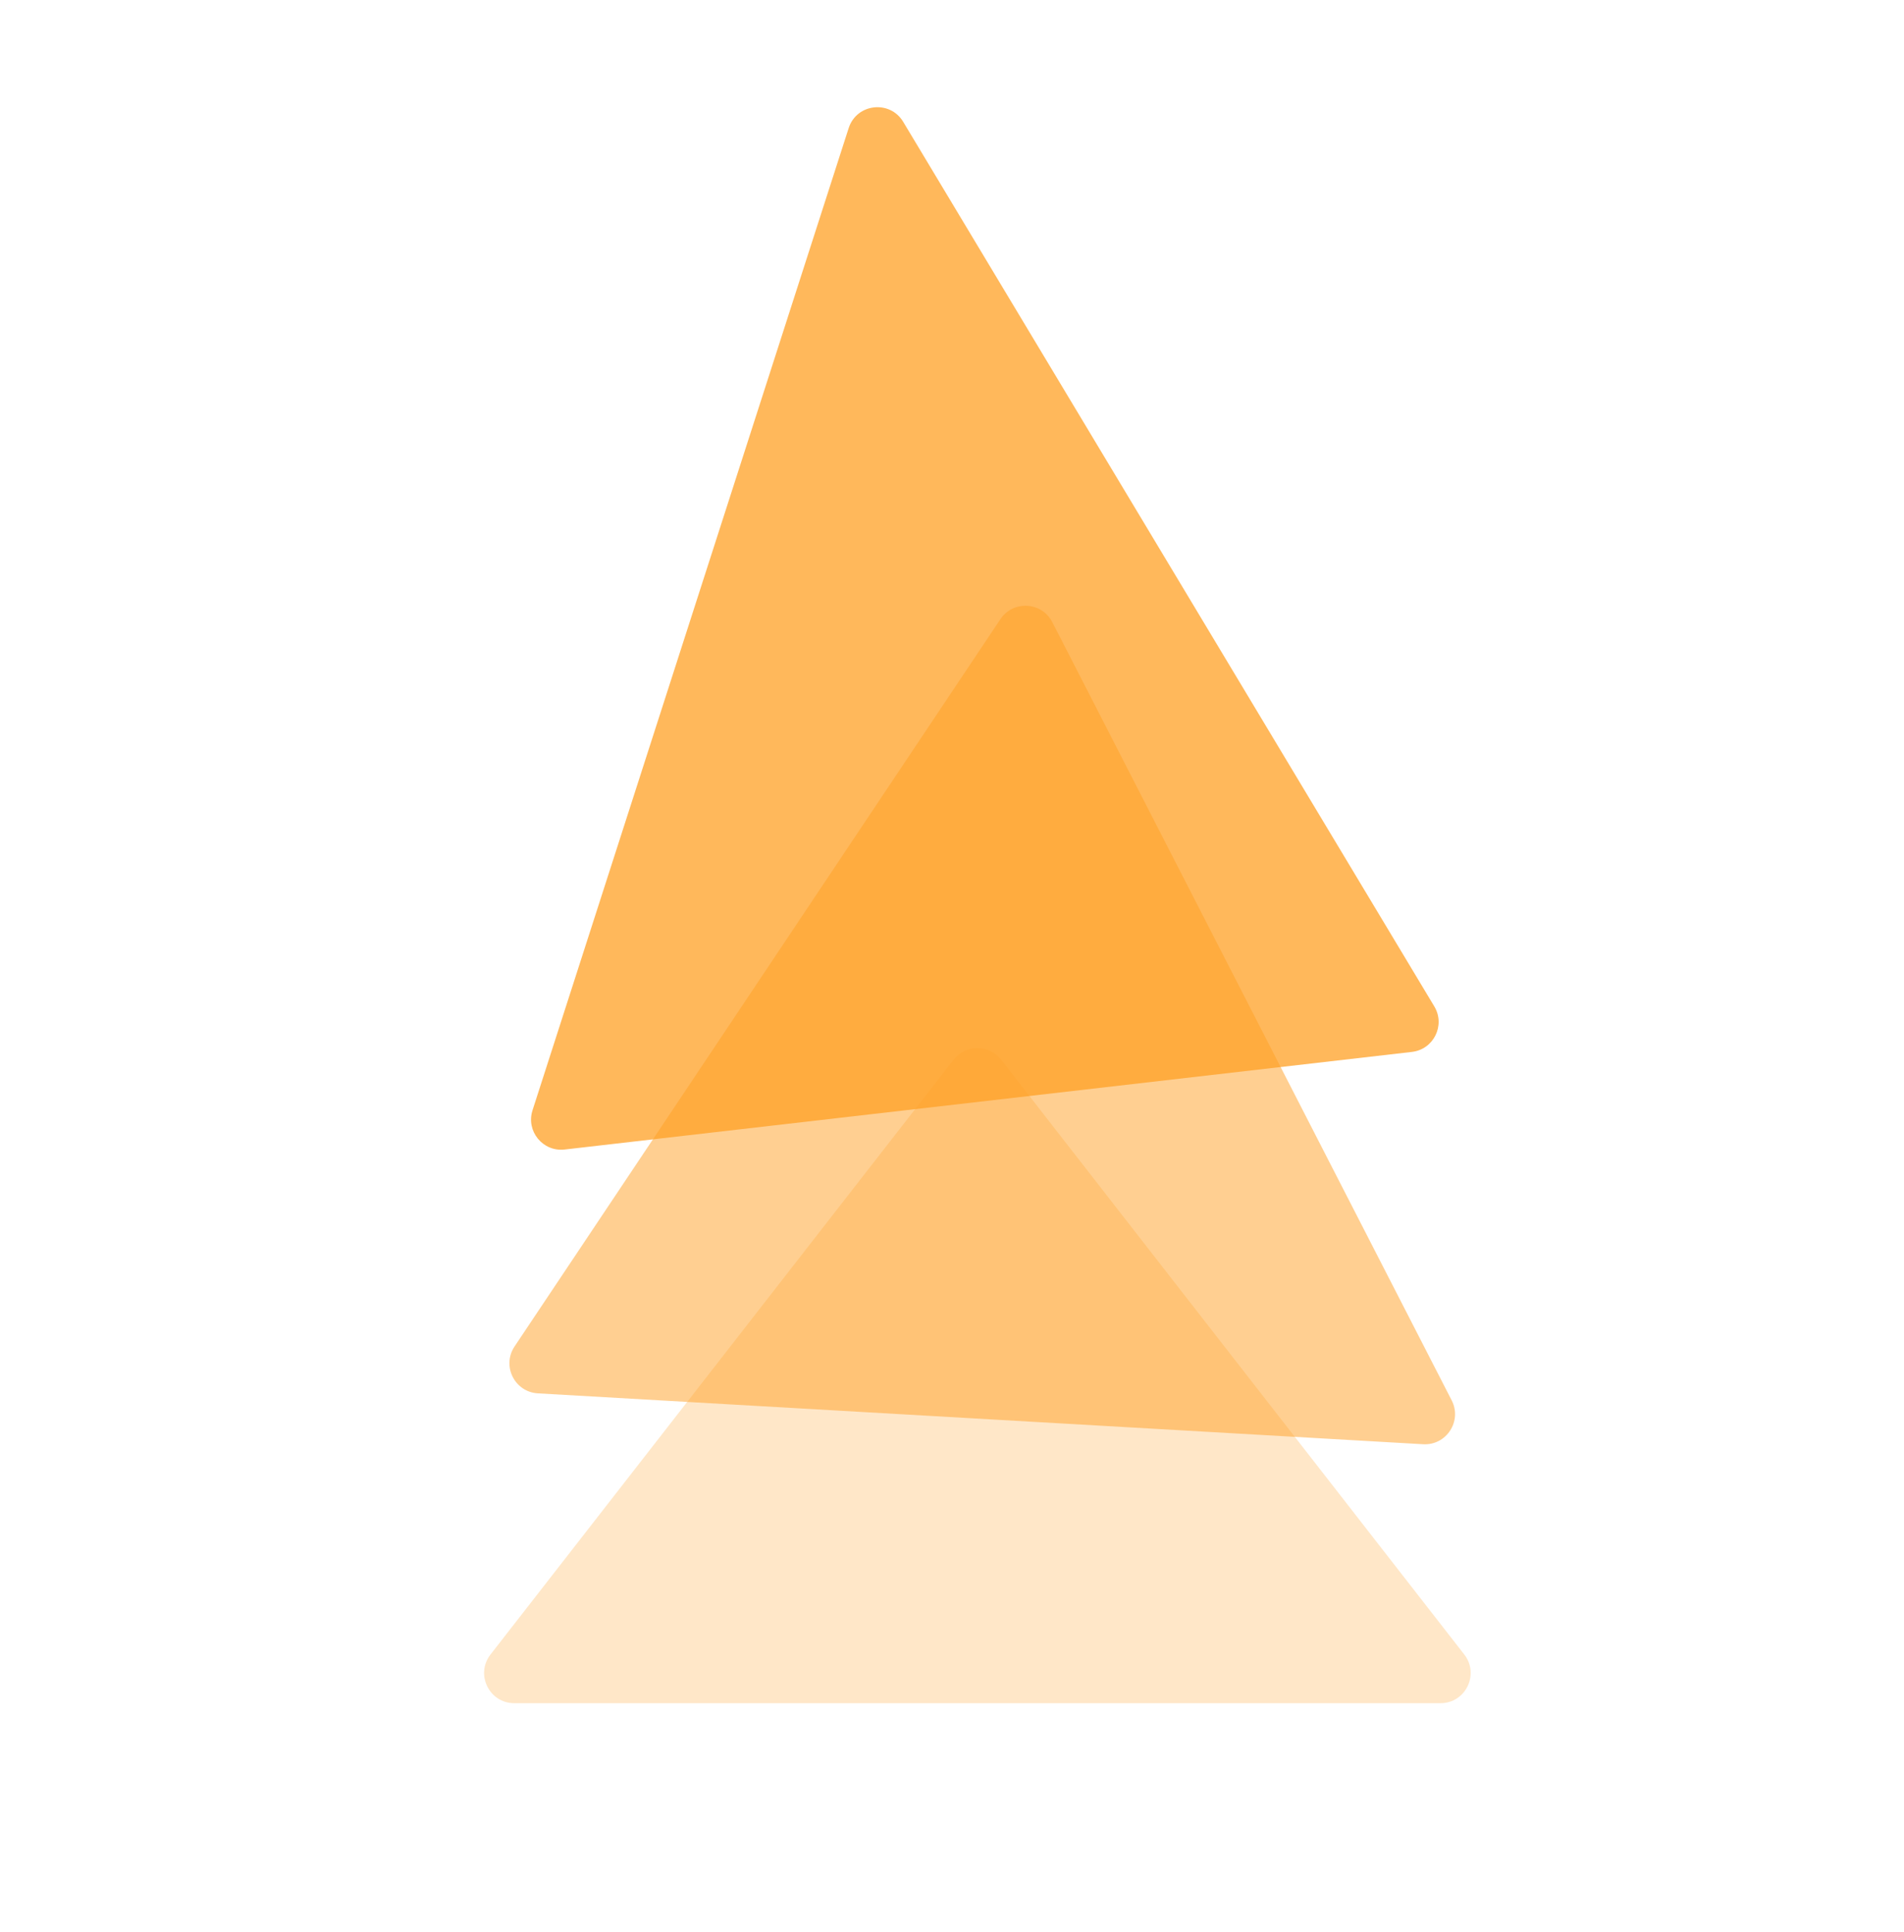
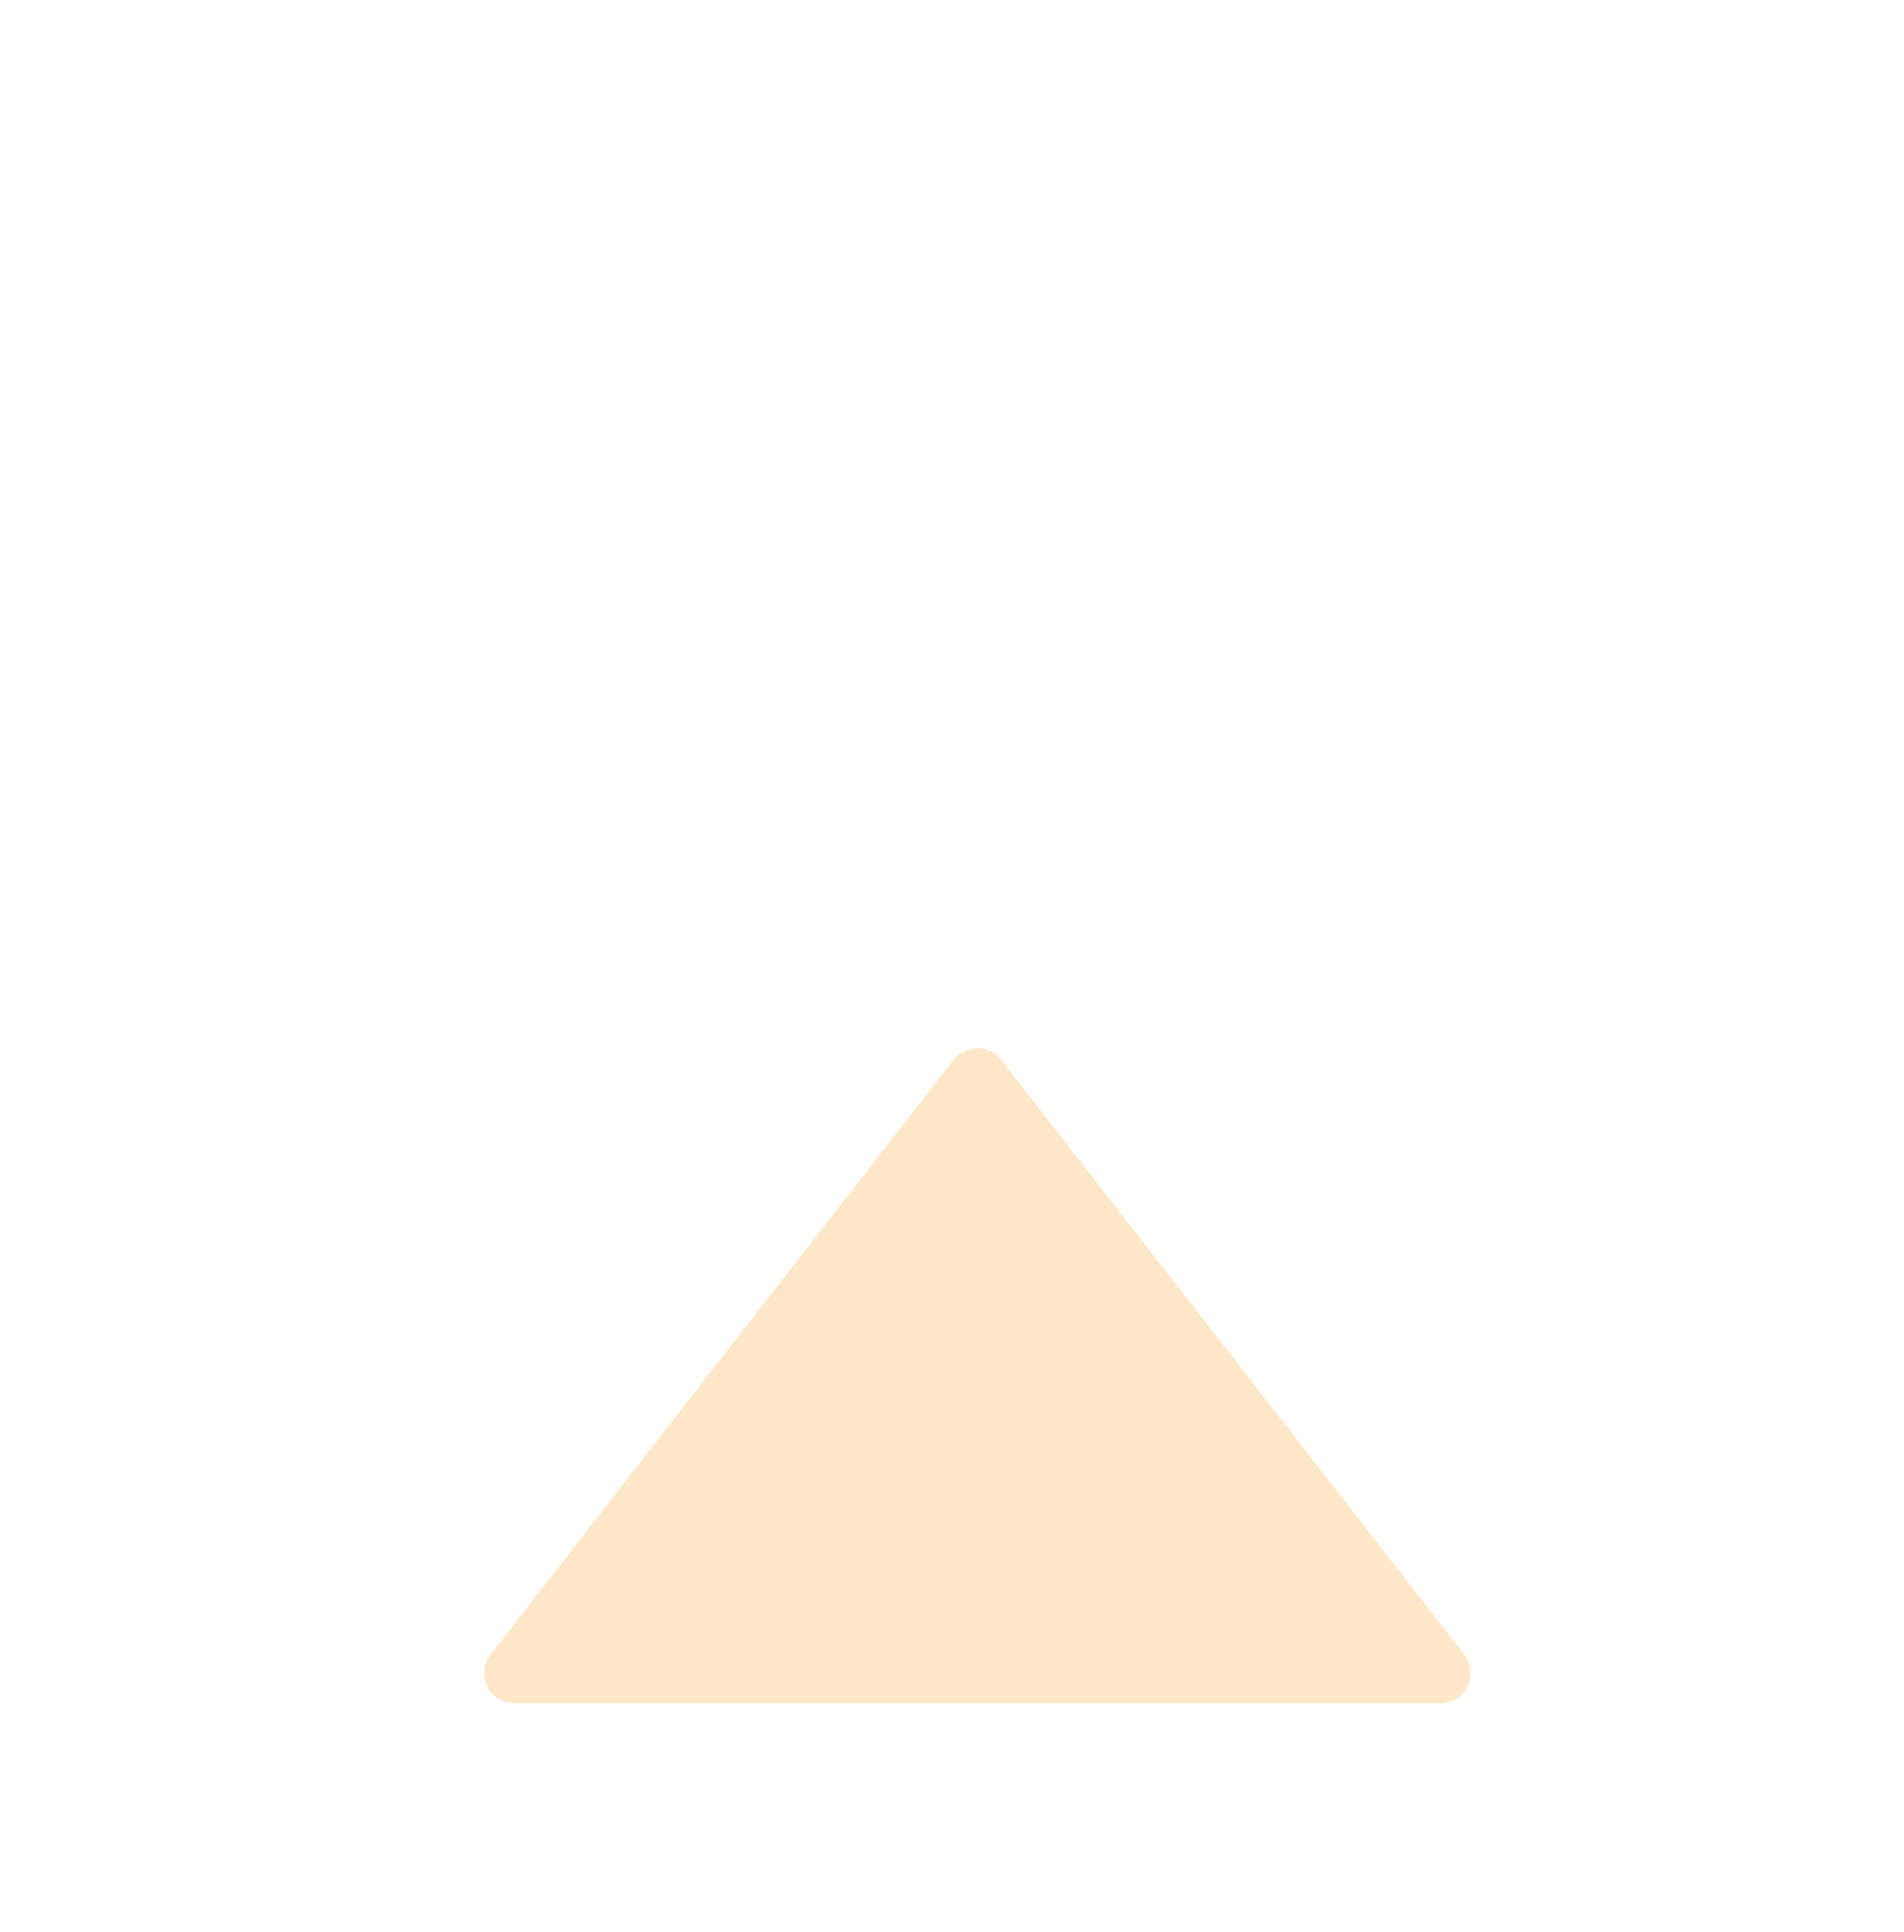
<svg xmlns="http://www.w3.org/2000/svg" width="418" height="424" viewBox="0 0 418 424" fill="none">
  <path d="M209.353 232.581C212.002 229.179 217.146 229.179 219.796 232.581L321.463 363.118C324.848 367.464 321.751 373.803 316.241 373.803H112.907C107.398 373.803 104.3 367.464 107.686 363.118L209.353 232.581Z" fill="#FFA025" fill-opacity="0.25" />
-   <path d="M219.628 135.89C222.432 131.693 228.713 132.054 231.019 136.544L318.699 307.338C321.037 311.892 317.542 317.262 312.432 316.968L118.084 305.801C112.973 305.507 110.116 299.772 112.96 295.516L219.628 135.89Z" fill="#FFA025" fill-opacity="0.5" />
-   <path d="M186.315 28.118C188.057 22.706 195.362 21.865 198.289 26.739L314.885 220.882C317.363 225.008 314.749 230.315 309.968 230.865L123.964 252.288C119.183 252.839 115.432 248.265 116.907 243.685L186.315 28.118Z" fill="#FFA025" fill-opacity="0.75" />
</svg>